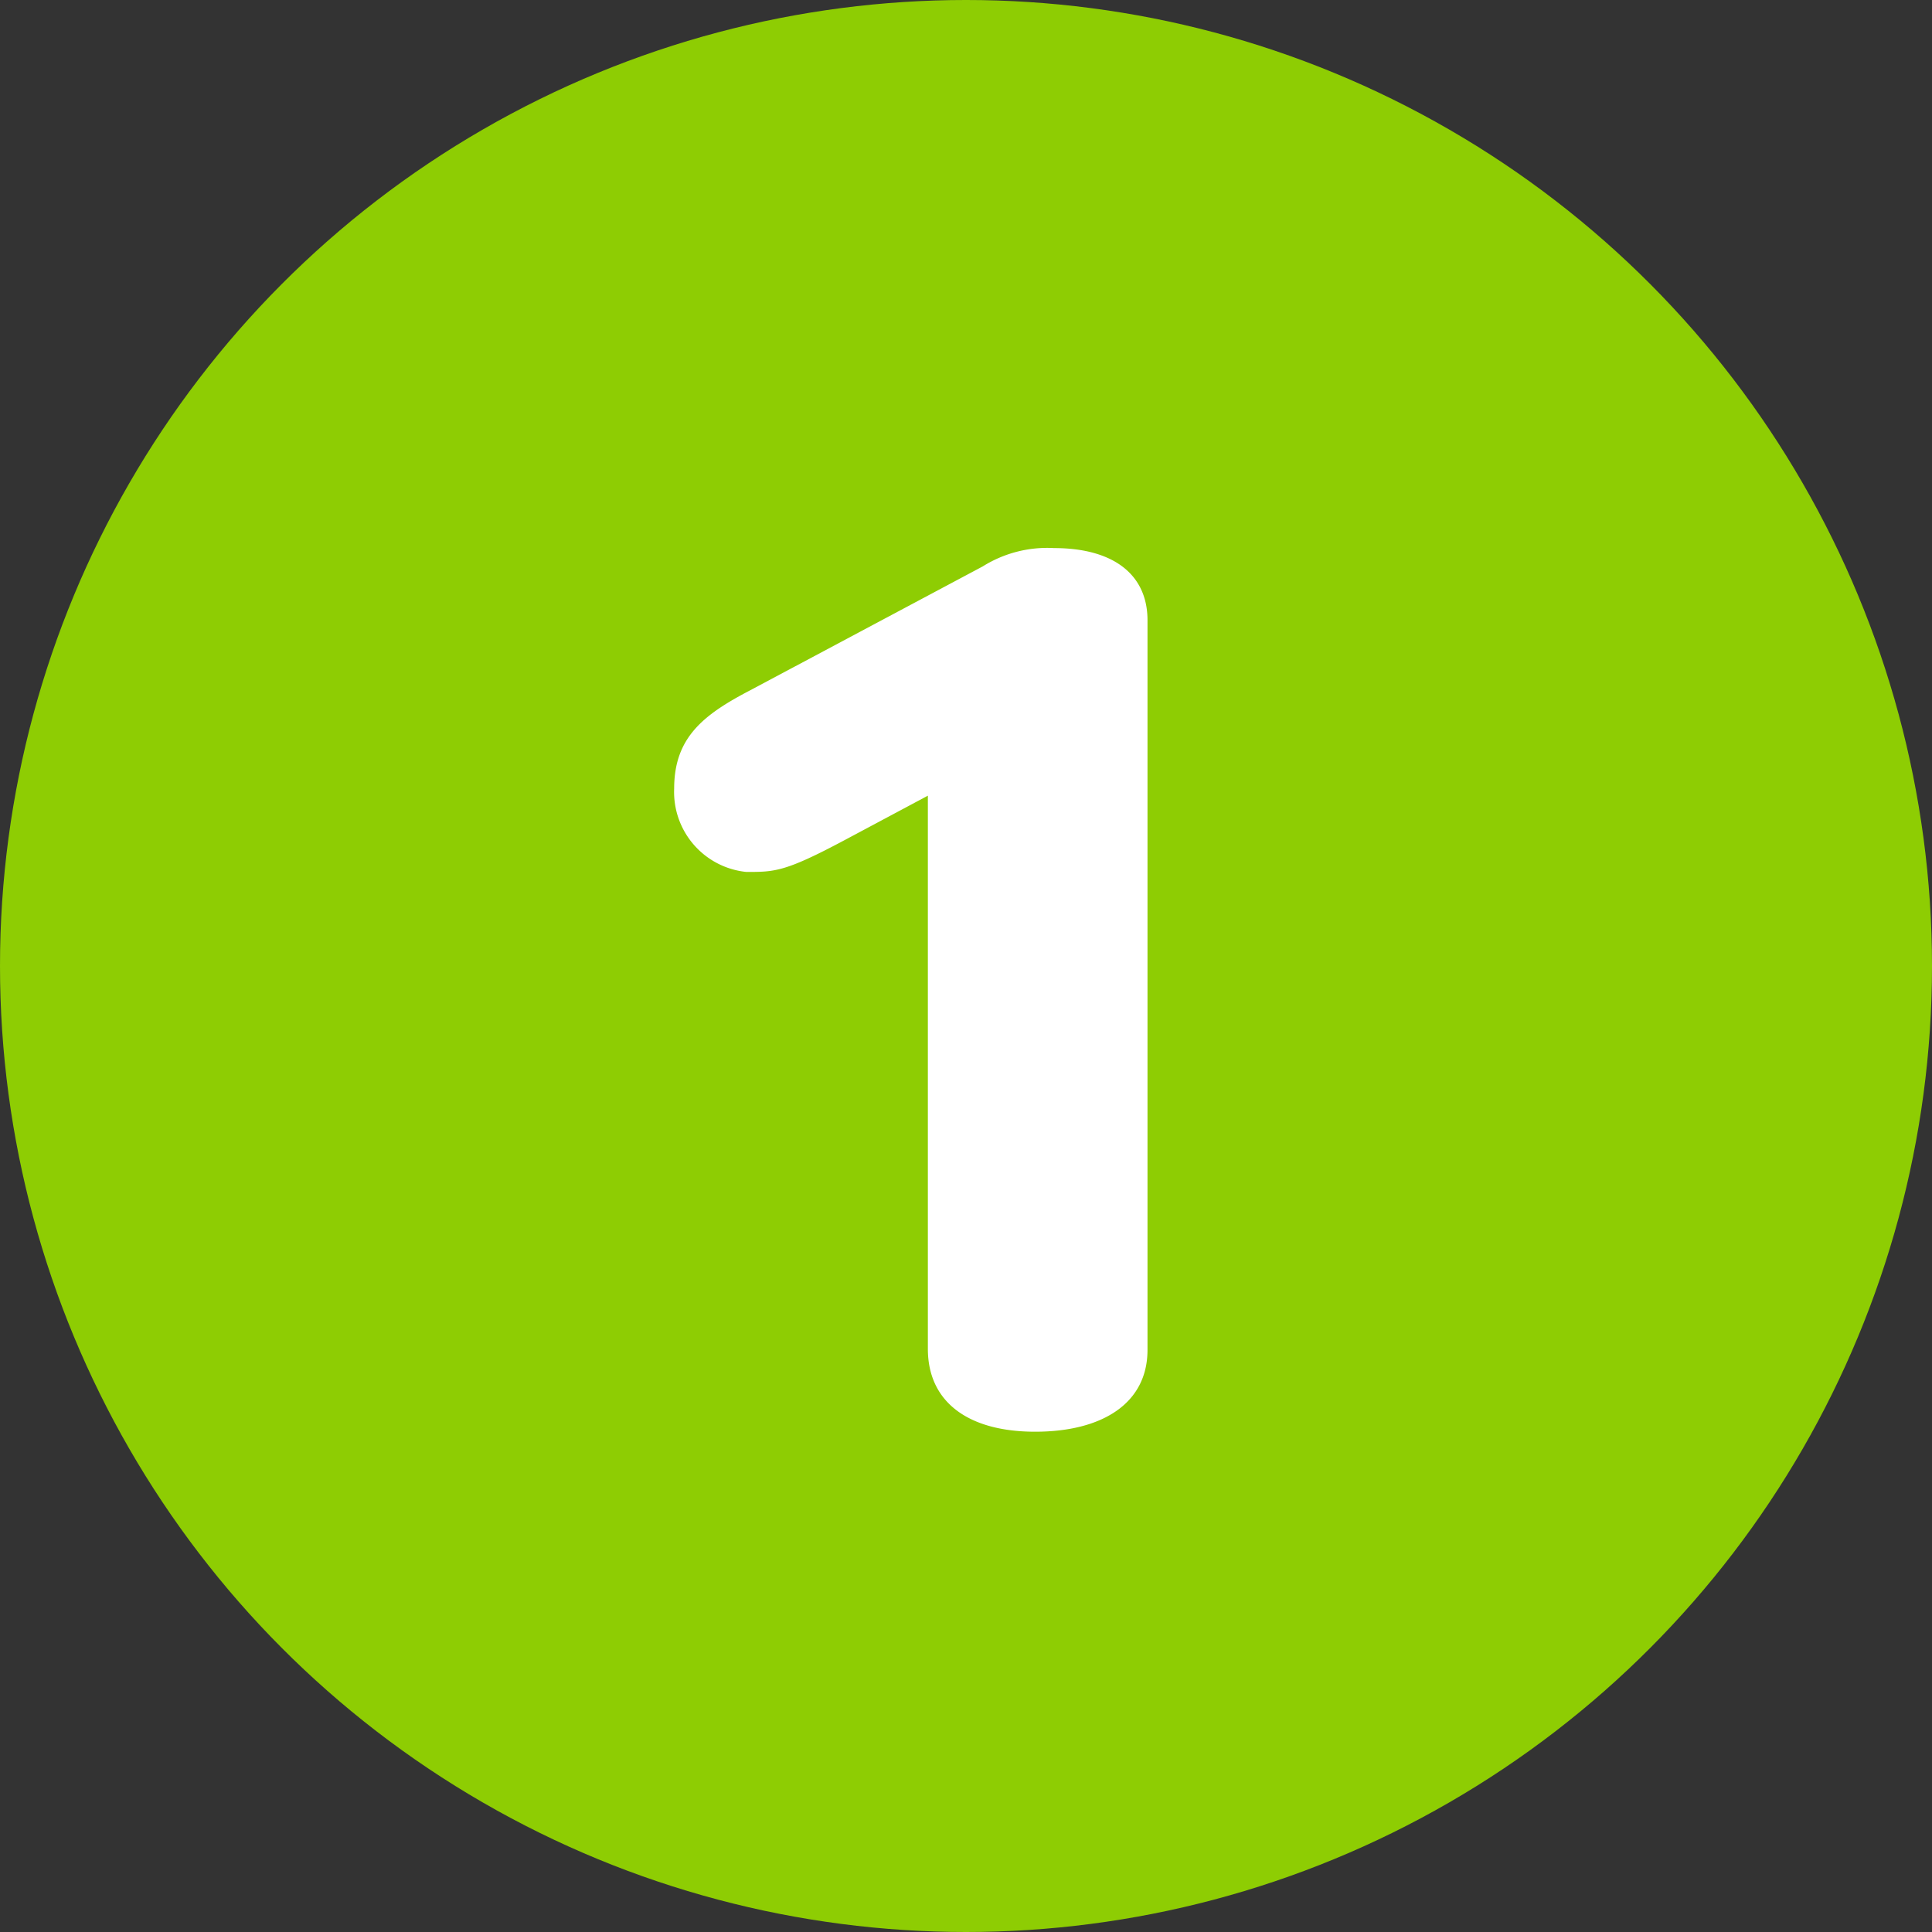
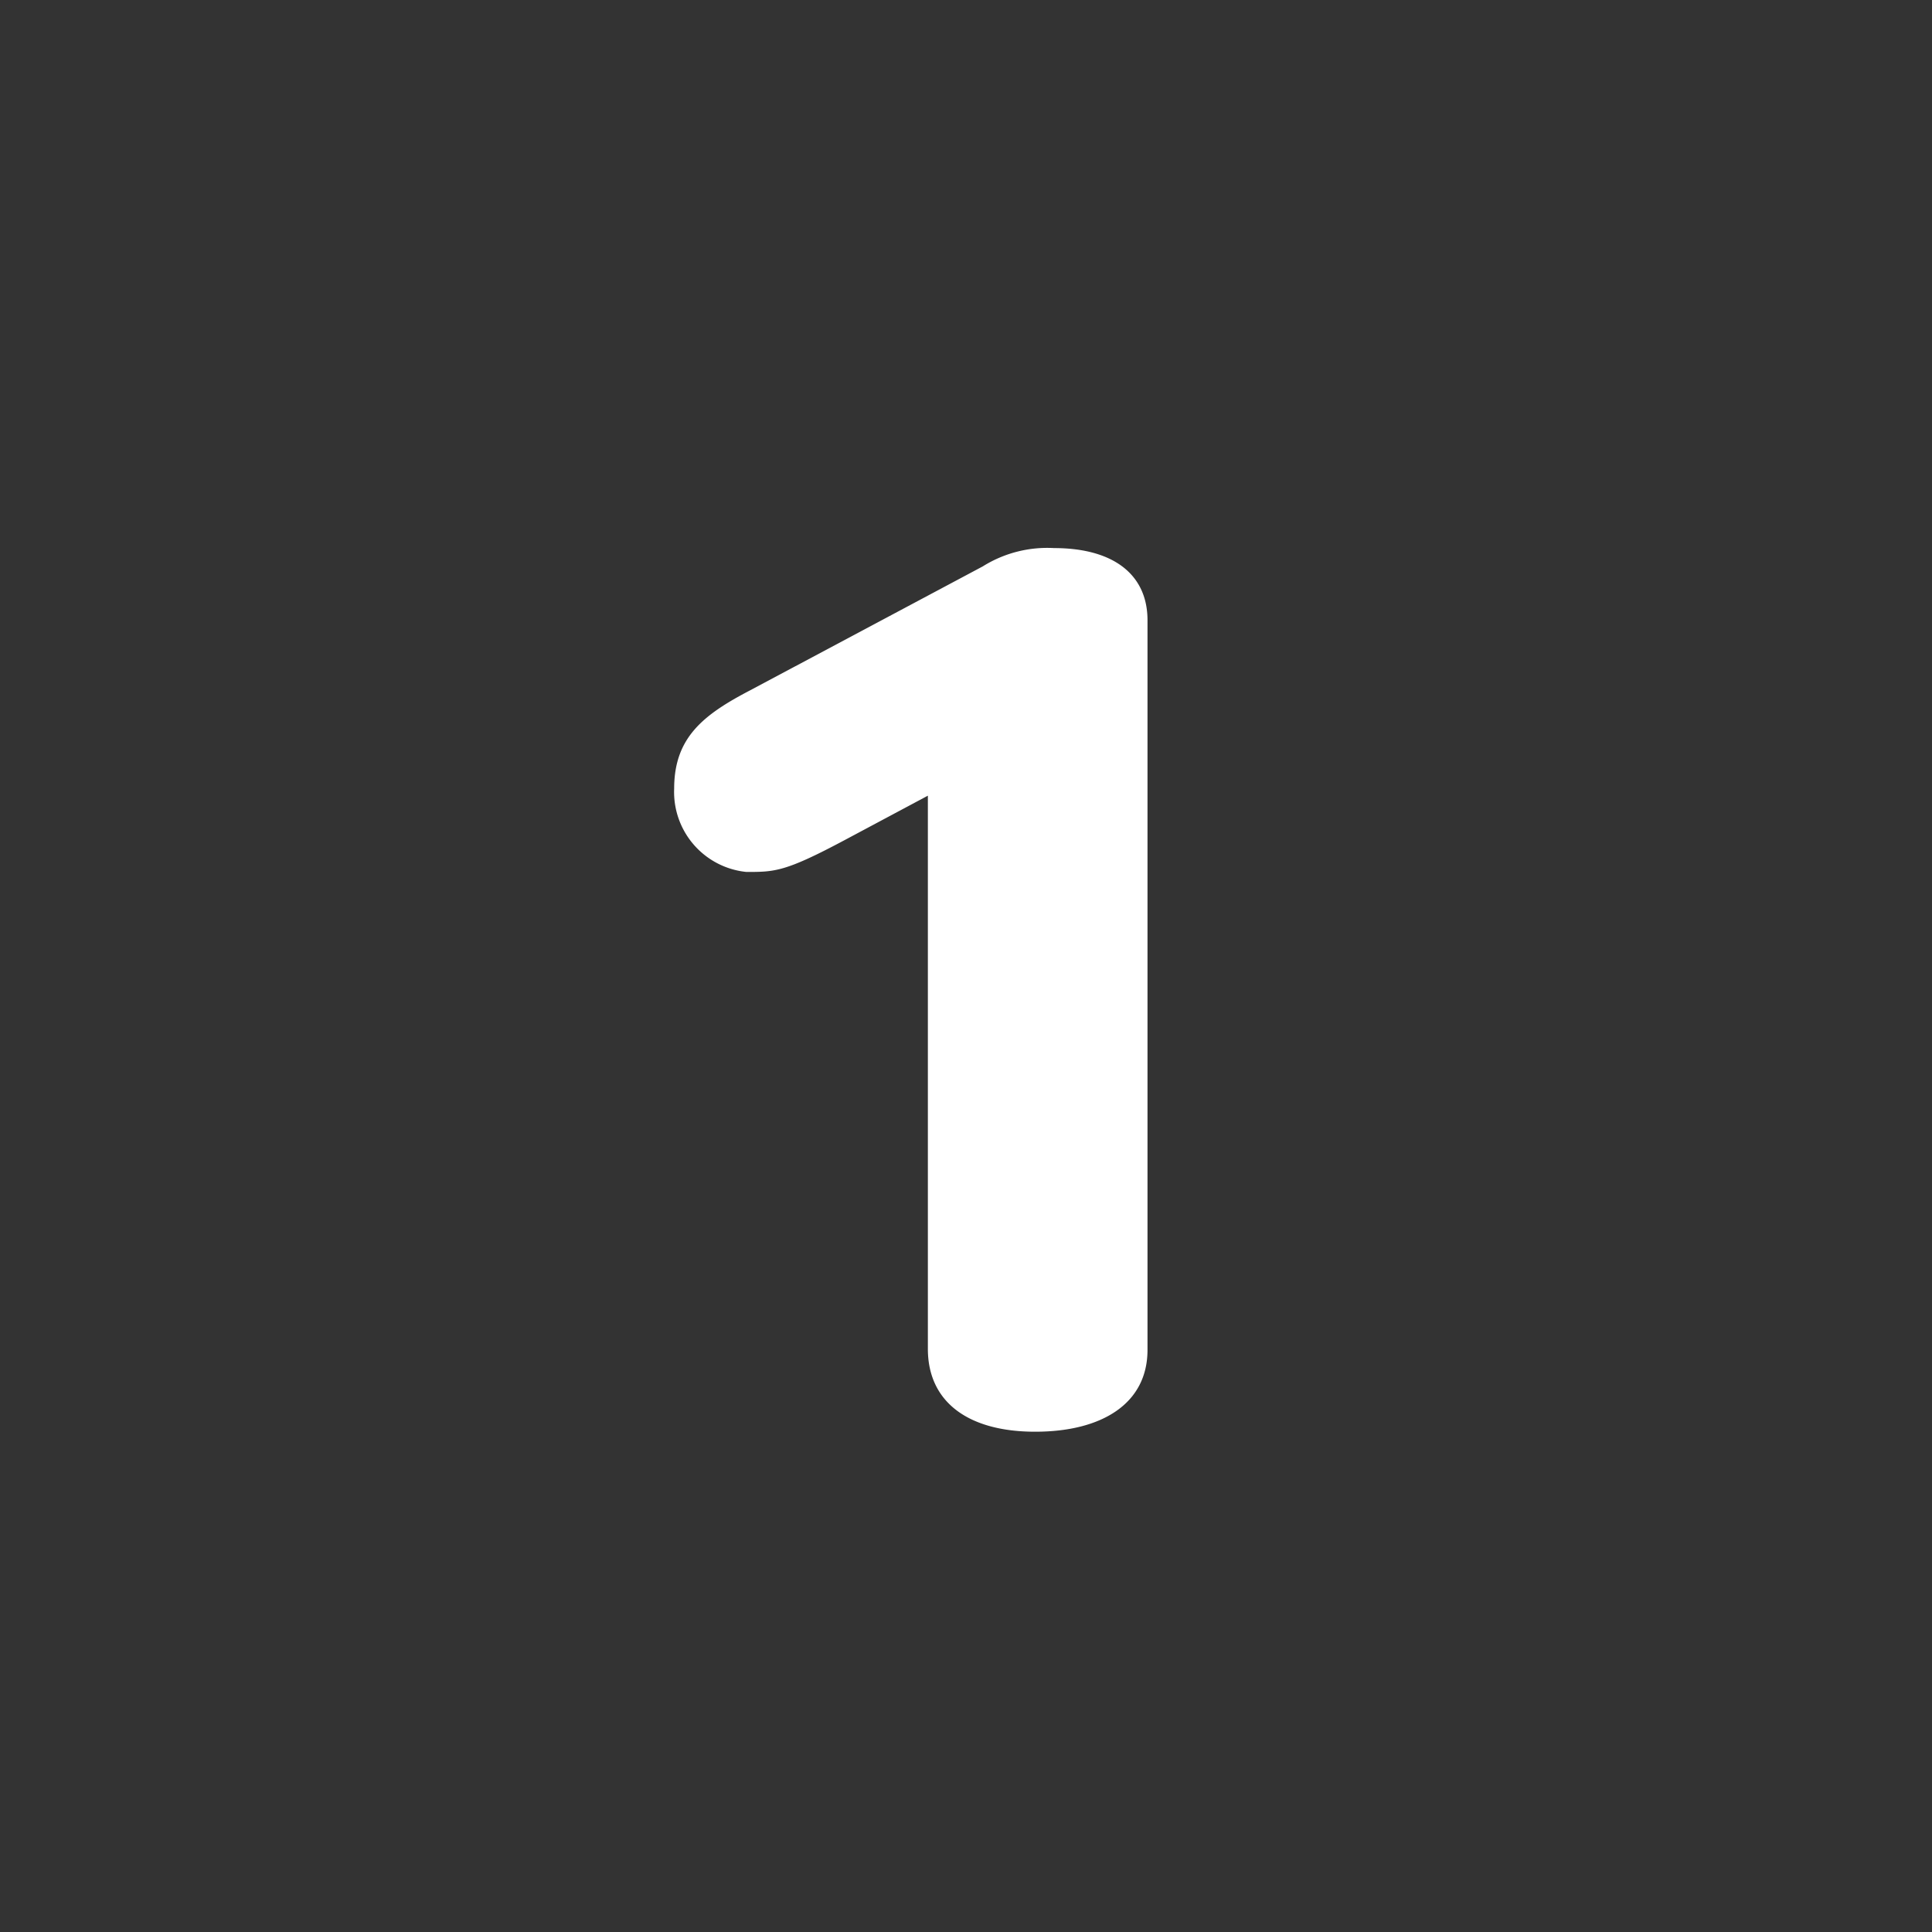
<svg xmlns="http://www.w3.org/2000/svg" viewBox="0 0 38 38">
  <rect x="0" y="0" width="38" height="38" fill="#333333" stroke="none" />
  <defs>
    <style>.cls-1{fill:#8ecd03;}.cls-2{fill:#fff;}</style>
  </defs>
  <g id="レイヤー_2" data-name="レイヤー 2">
    <g id="レイヤー_4" data-name="レイヤー 4">
-       <circle class="cls-1" cx="19" cy="19" r="19" />
      <path class="cls-2" d="M20.36,28.16c-1.31,0-2.11-.58-2.11-1.63V15.65l-1.63.87c-1.18.63-1.38.63-1.94.63a1.58,1.58,0,0,1-1.42-1.64c0-1,.57-1.45,1.49-1.93l4.58-2.44a2.39,2.39,0,0,1,1.4-.36c1.17,0,1.84.52,1.84,1.42V26.55C22.57,27.61,21.67,28.16,20.36,28.16Z" />
    </g>
  </g>
</svg>